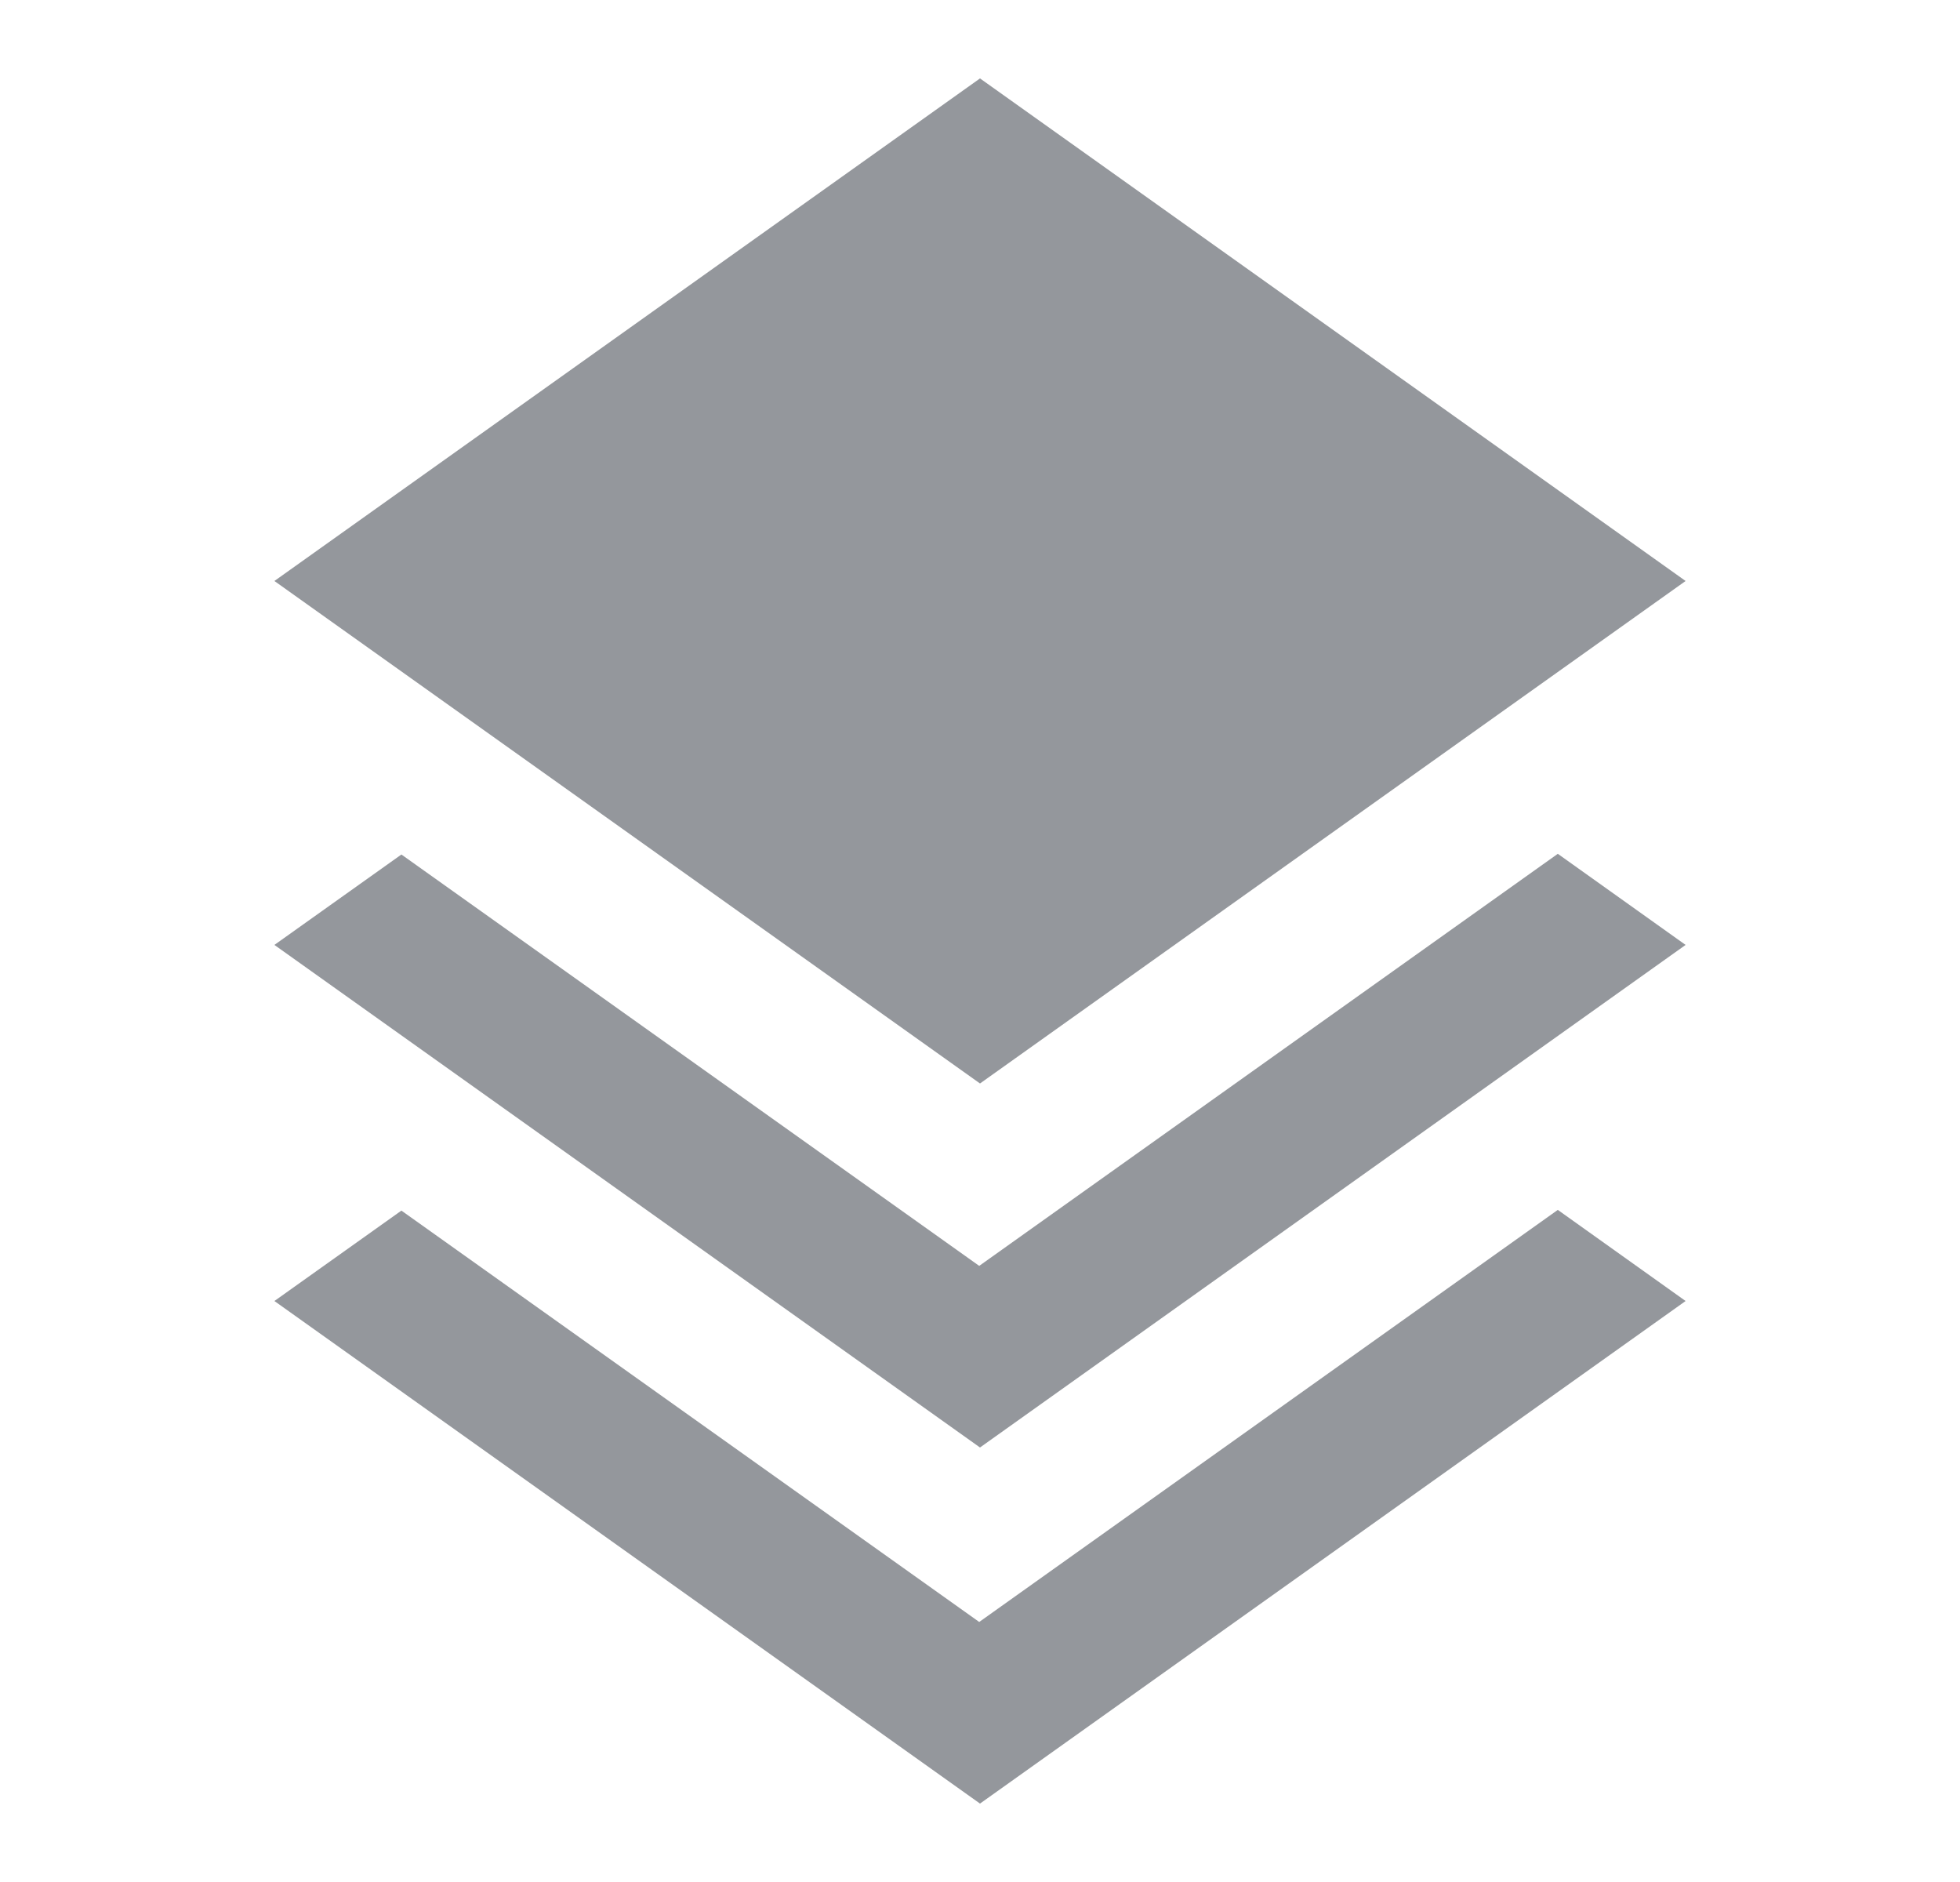
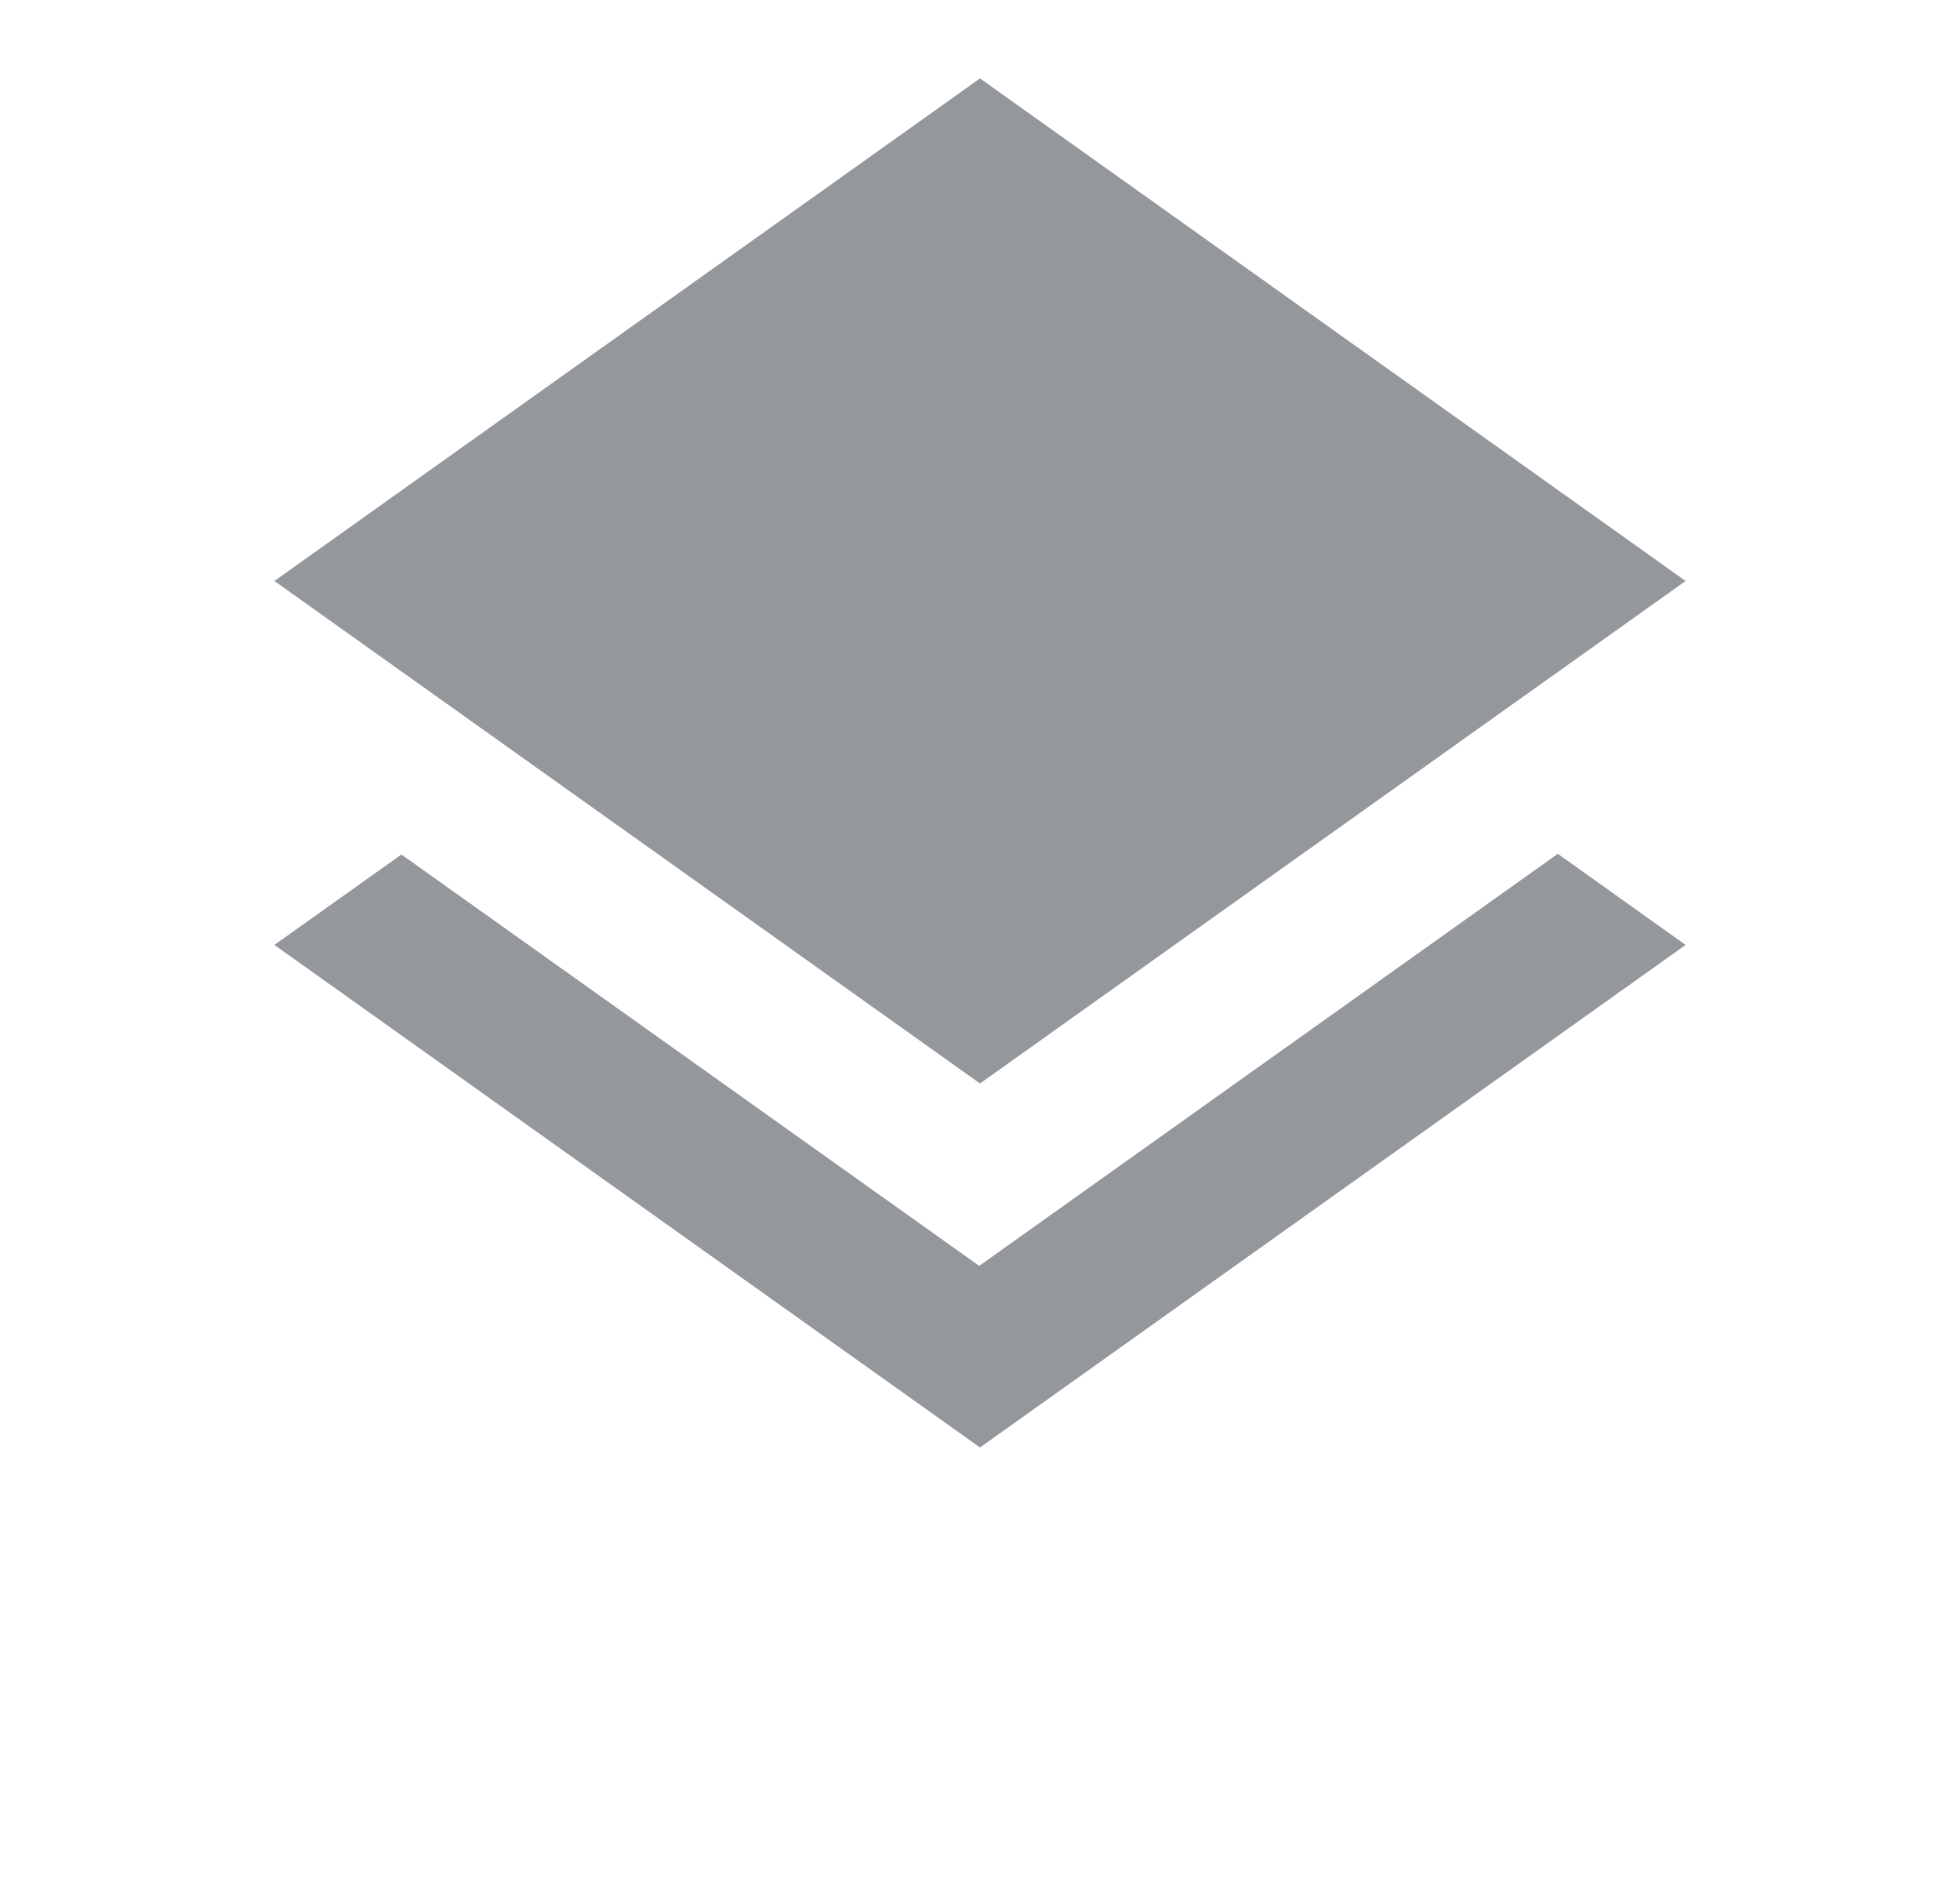
<svg xmlns="http://www.w3.org/2000/svg" width="25" height="24" viewBox="0 0 25 24" fill="none">
  <path d="M12.49 16.143L5.12 10.897L3.5 12.05L12.5 18.459L21.5 12.05L19.87 10.888L12.49 16.143ZM12.5 13.817L21.5 7.409L12.5 1L3.5 7.409L12.5 13.817Z" fill="#94979C" />
-   <path d="M12.49 20.684L5.12 15.438L3.5 16.591L12.5 23L21.5 16.591L19.87 15.429L12.49 20.684Z" fill="#94979C" />
</svg>